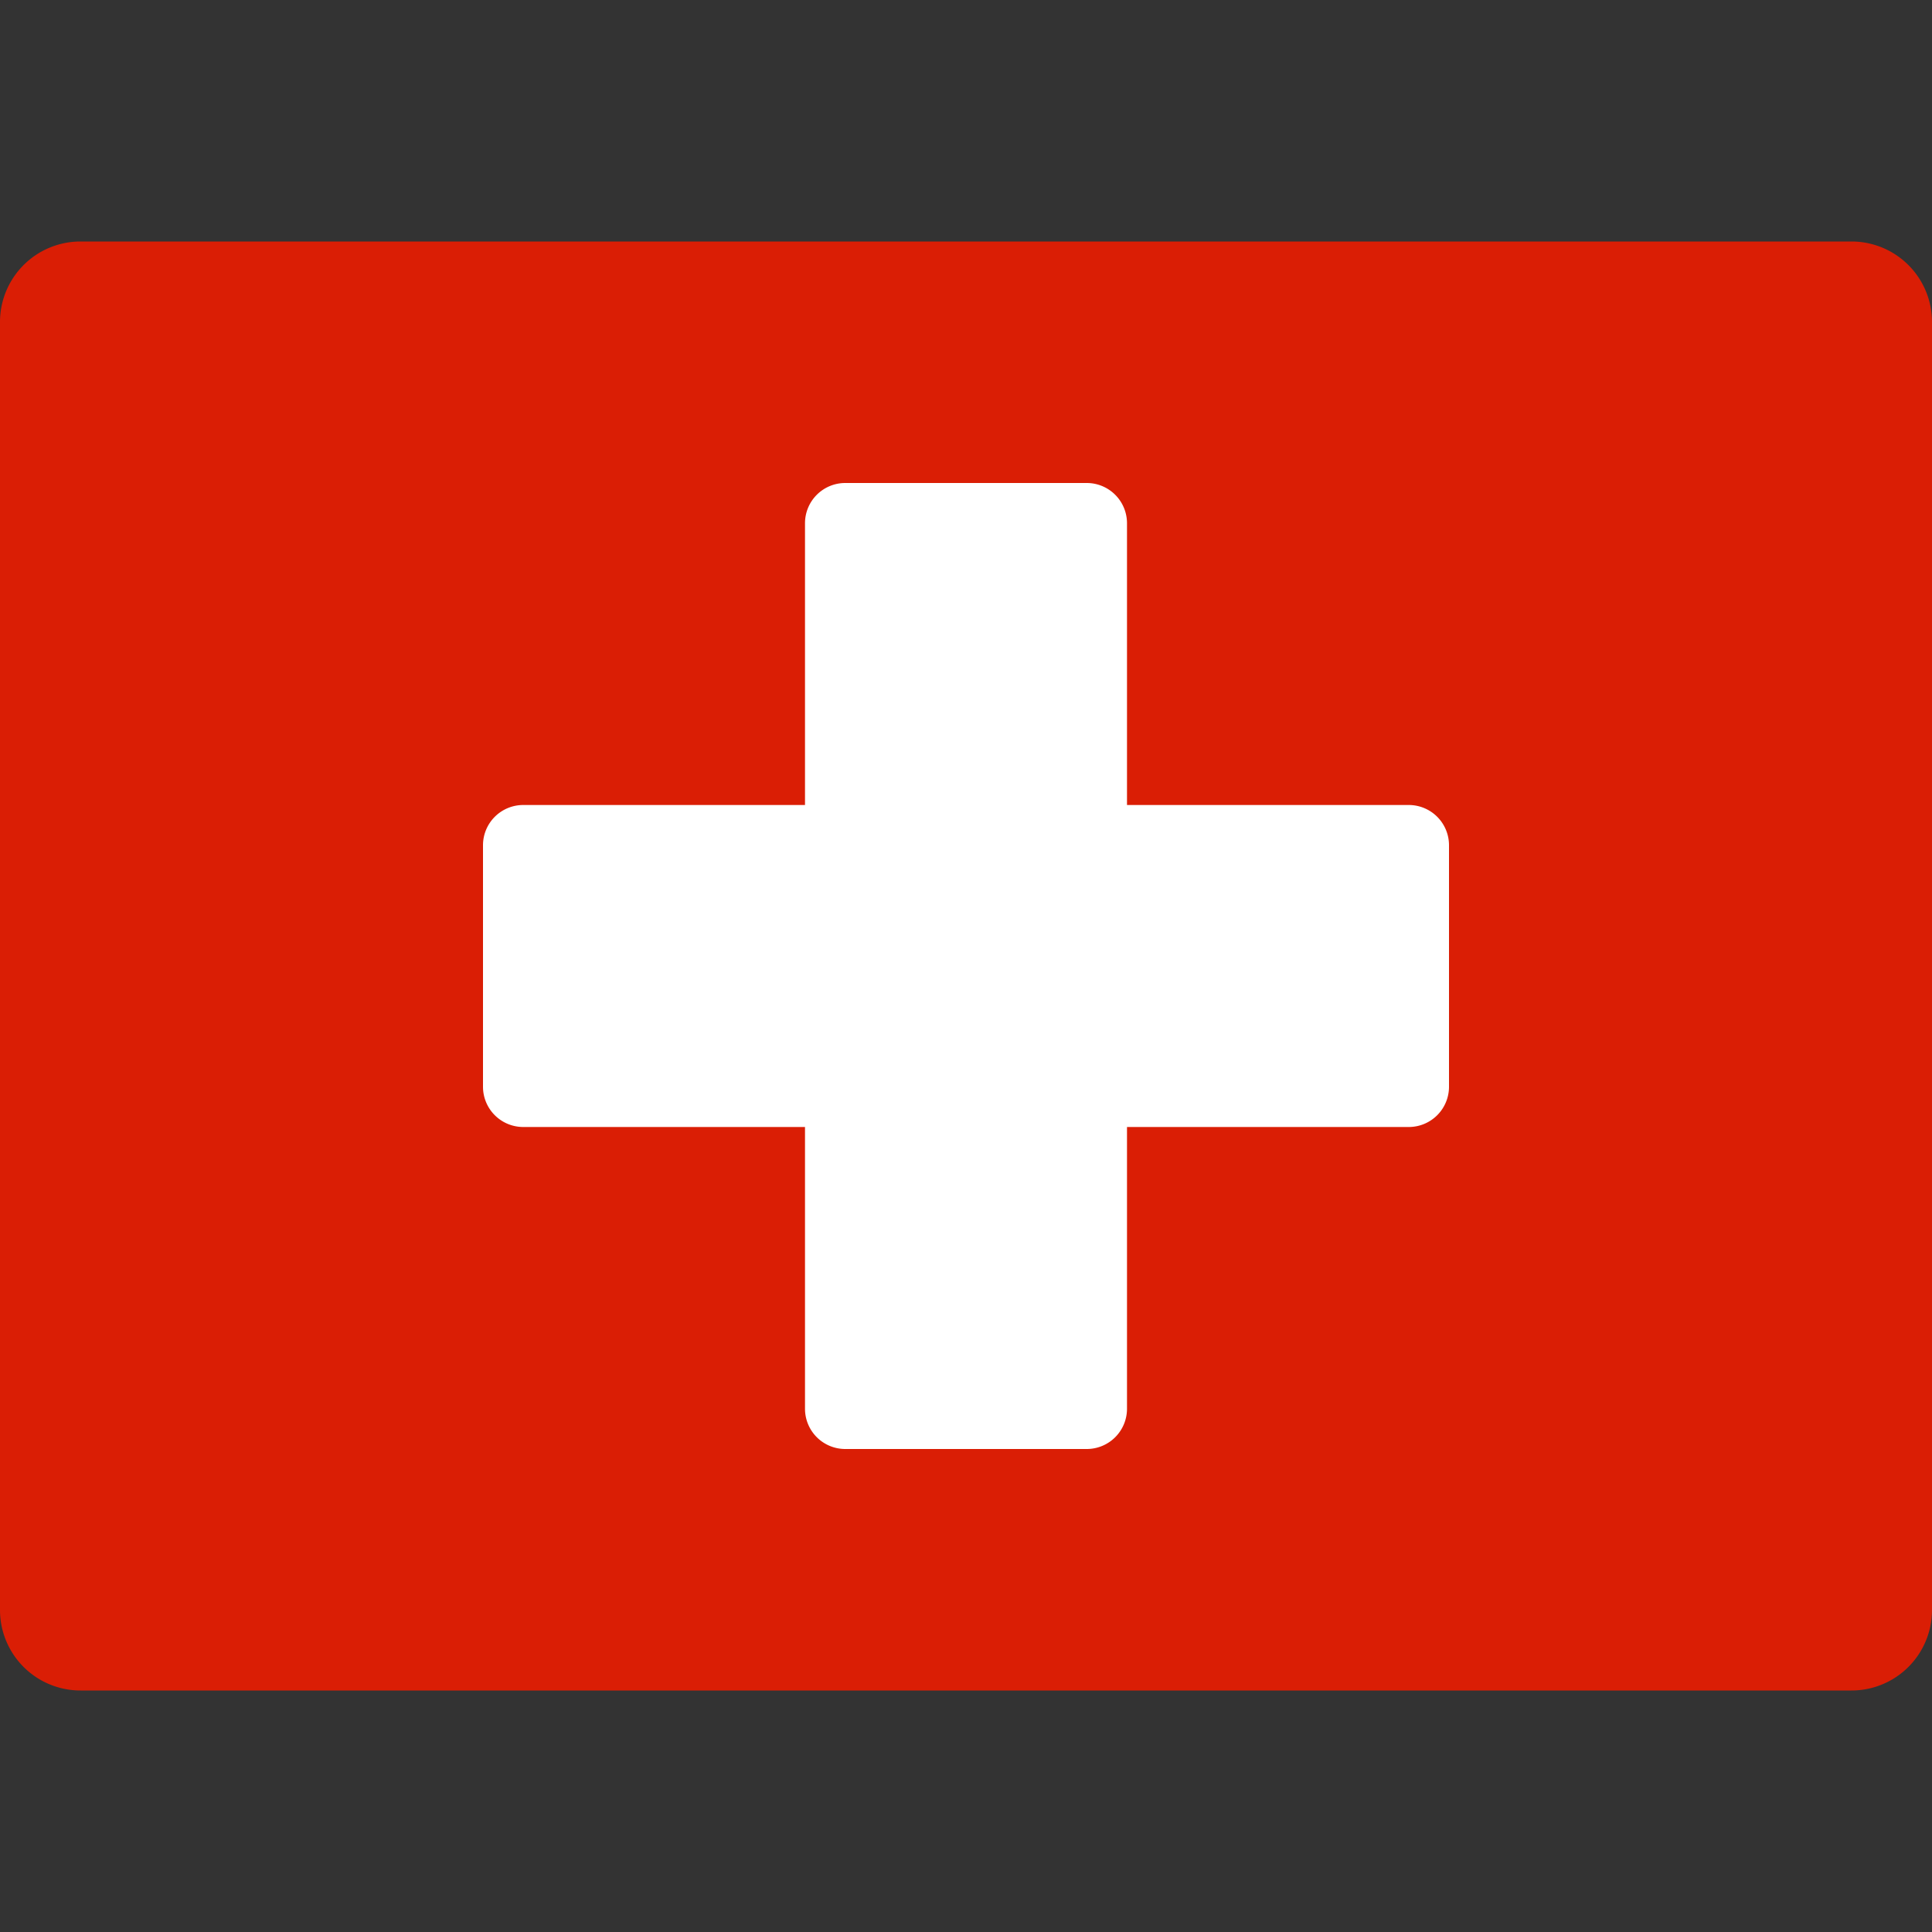
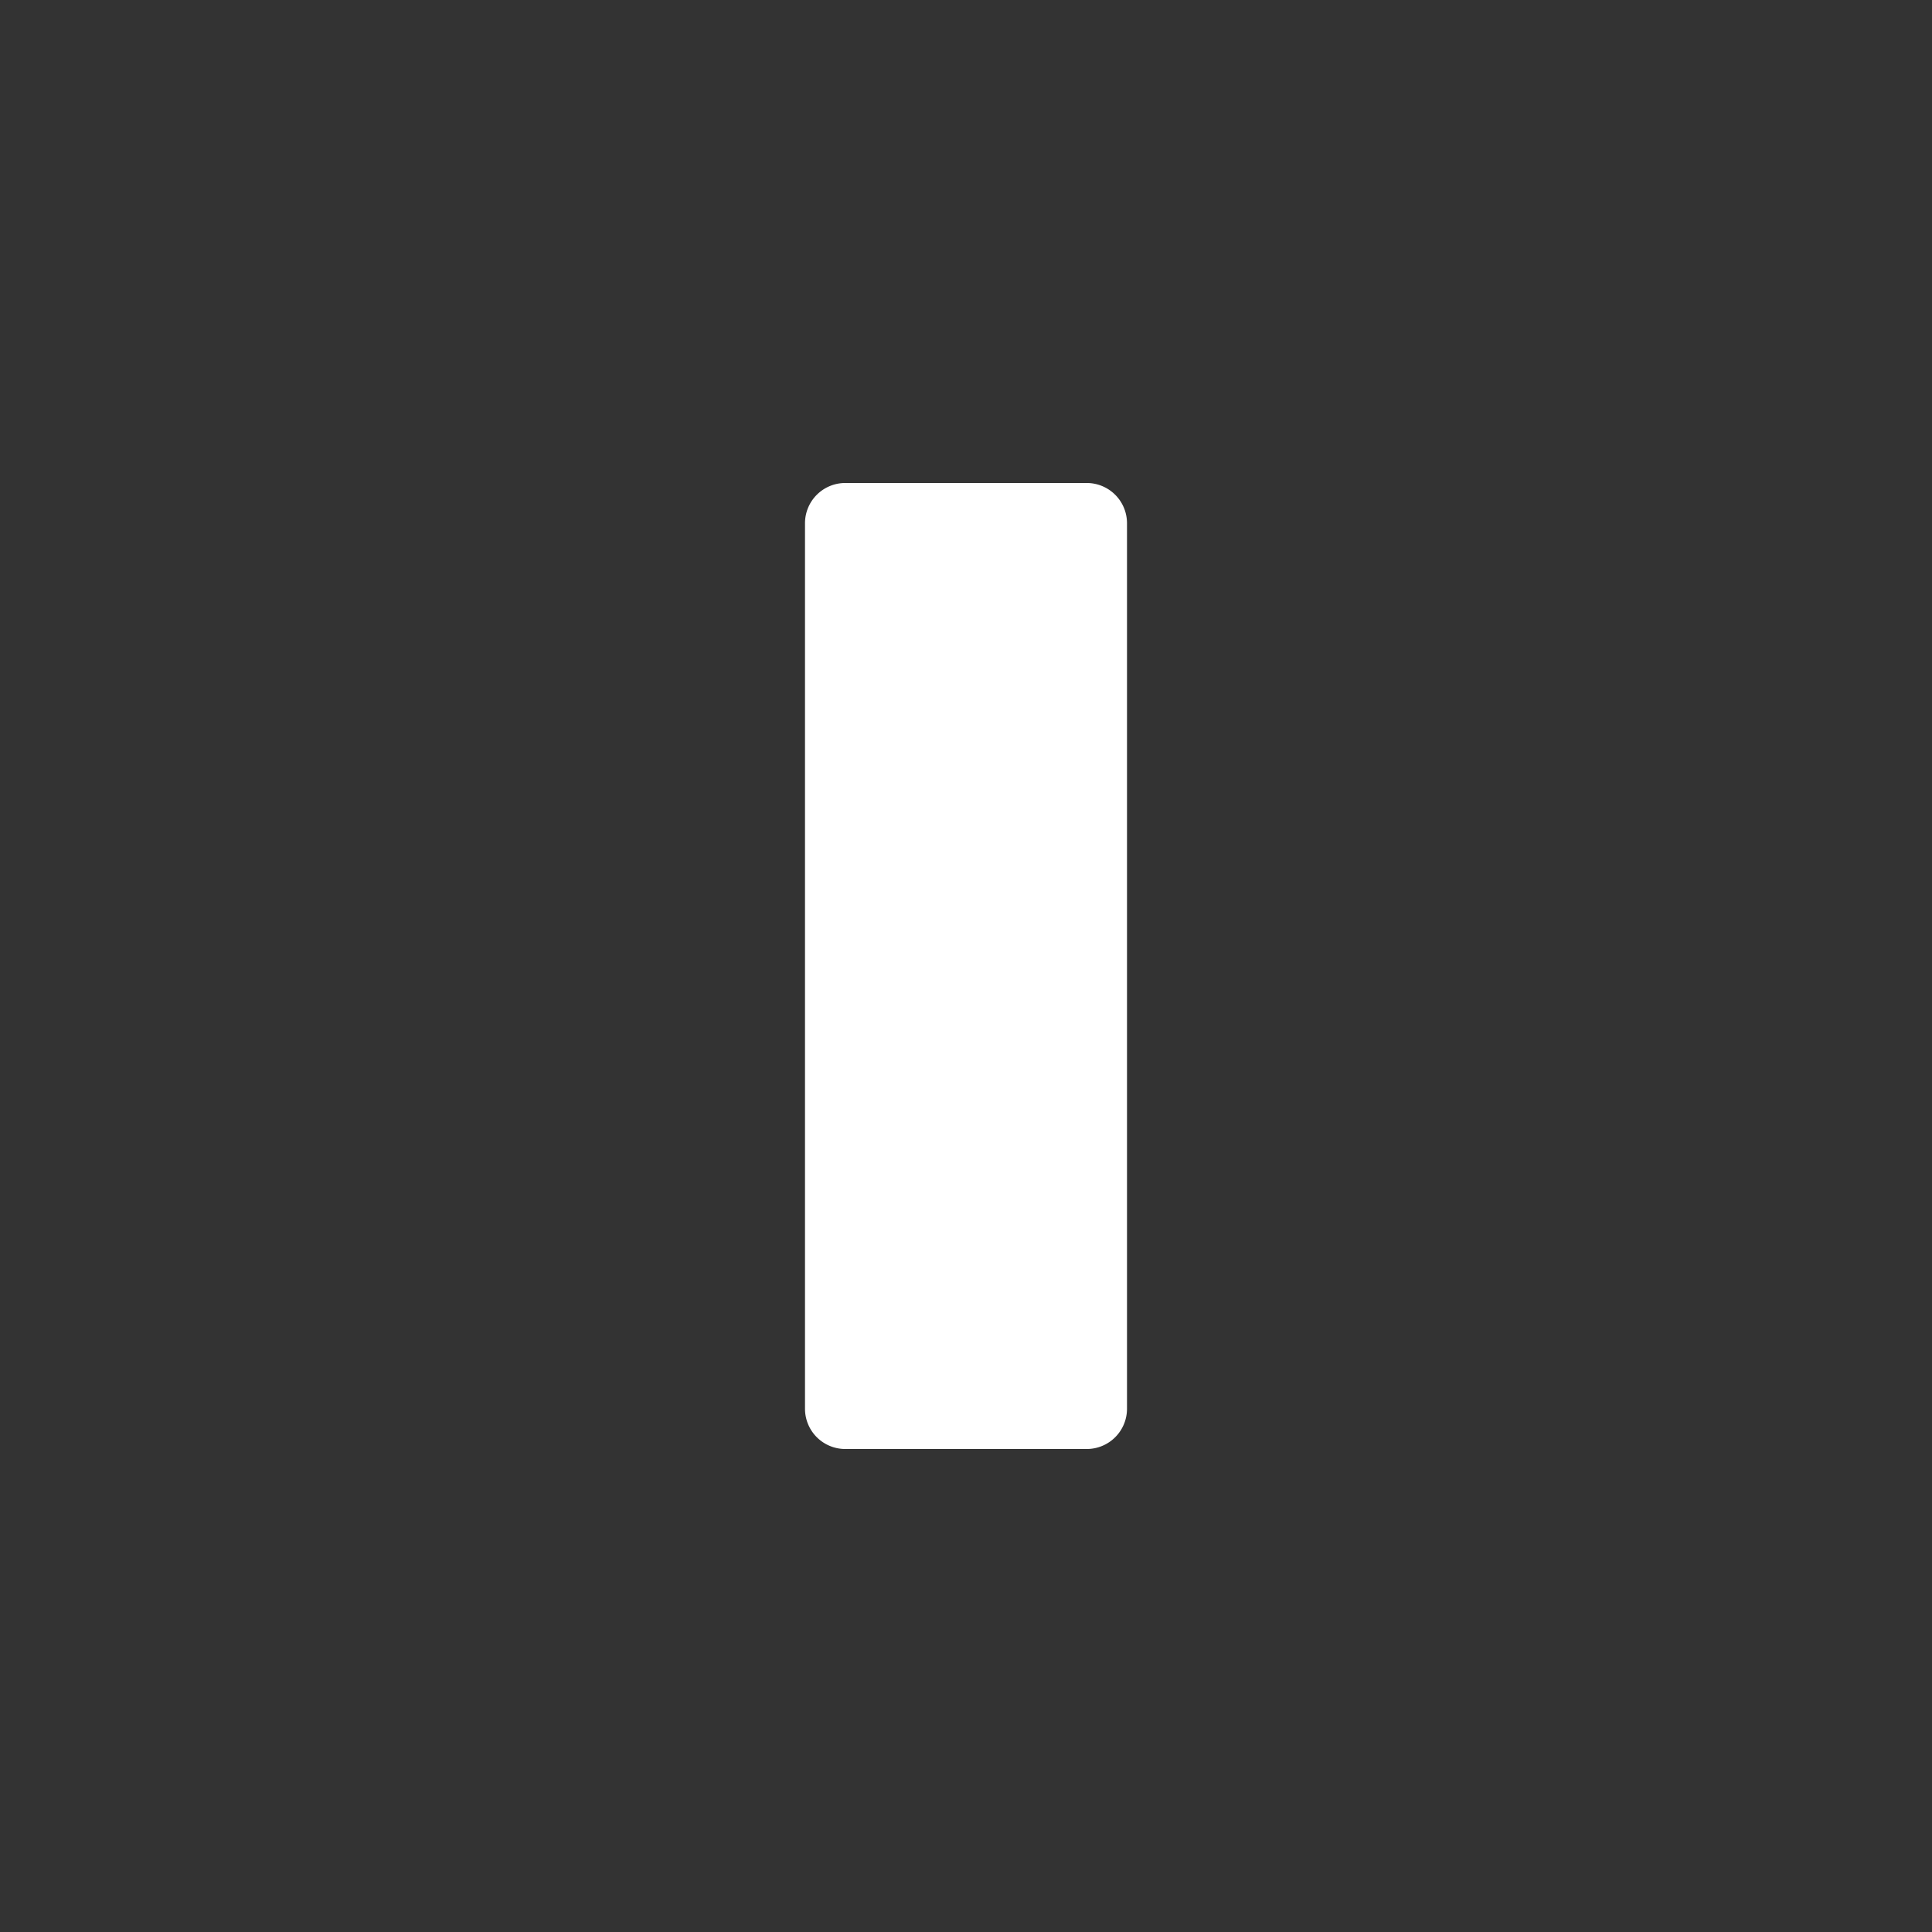
<svg xmlns="http://www.w3.org/2000/svg" width="48" height="48">
  <rect width="100%" height="100%" fill="#333333" stroke="none" />
  <g class="nc-icon-wrapper">
-     <path fill="#DA1E05" d="M48 40a2 2 0 0 1-2 2H2a2 2 0 0 1-2-2V8a2 2 0 0 1 2-2h44a2 2 0 0 1 2 2z" />
-     <path fill="#FFF" d="M35 28H13a1 1 0 0 1-1-1v-6a1 1 0 0 1 1-1h22a1 1 0 0 1 1 1v6a1 1 0 0 1-1 1" />
    <path fill="#FFF" d="M27 36h-6a1 1 0 0 1-1-1V13a1 1 0 0 1 1-1h6a1 1 0 0 1 1 1v22a1 1 0 0 1-1 1" />
  </g>
</svg>